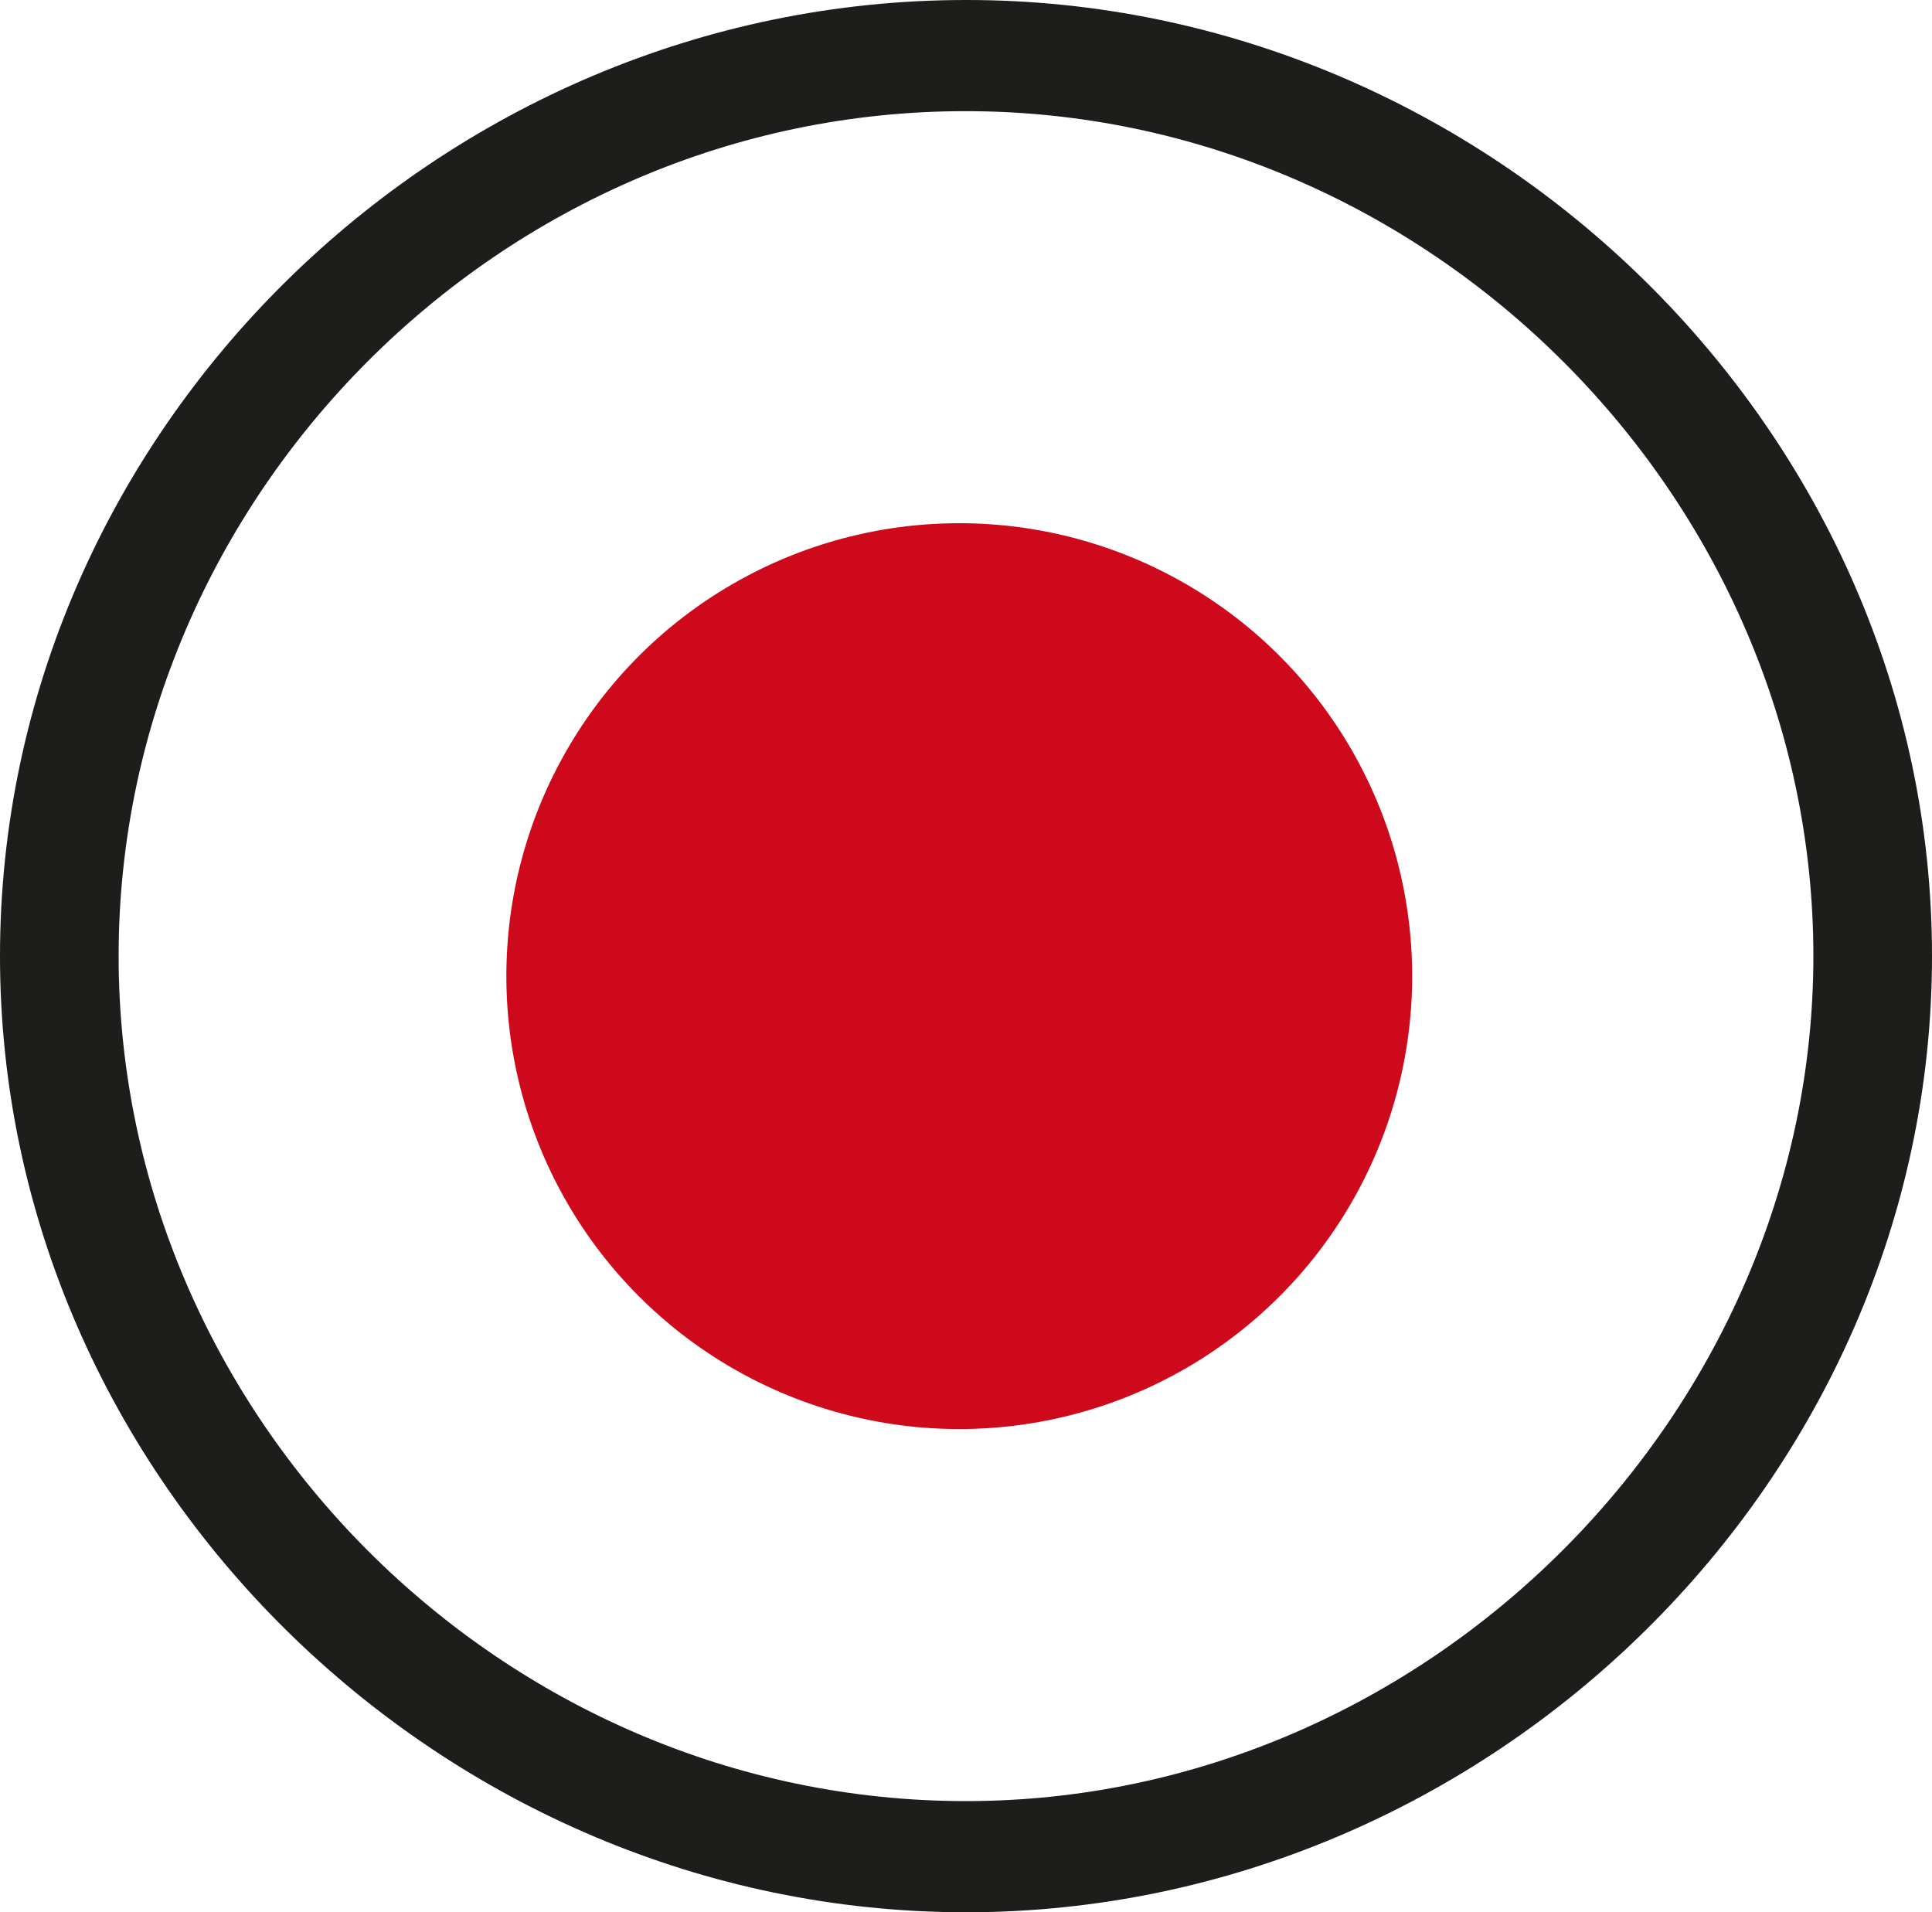
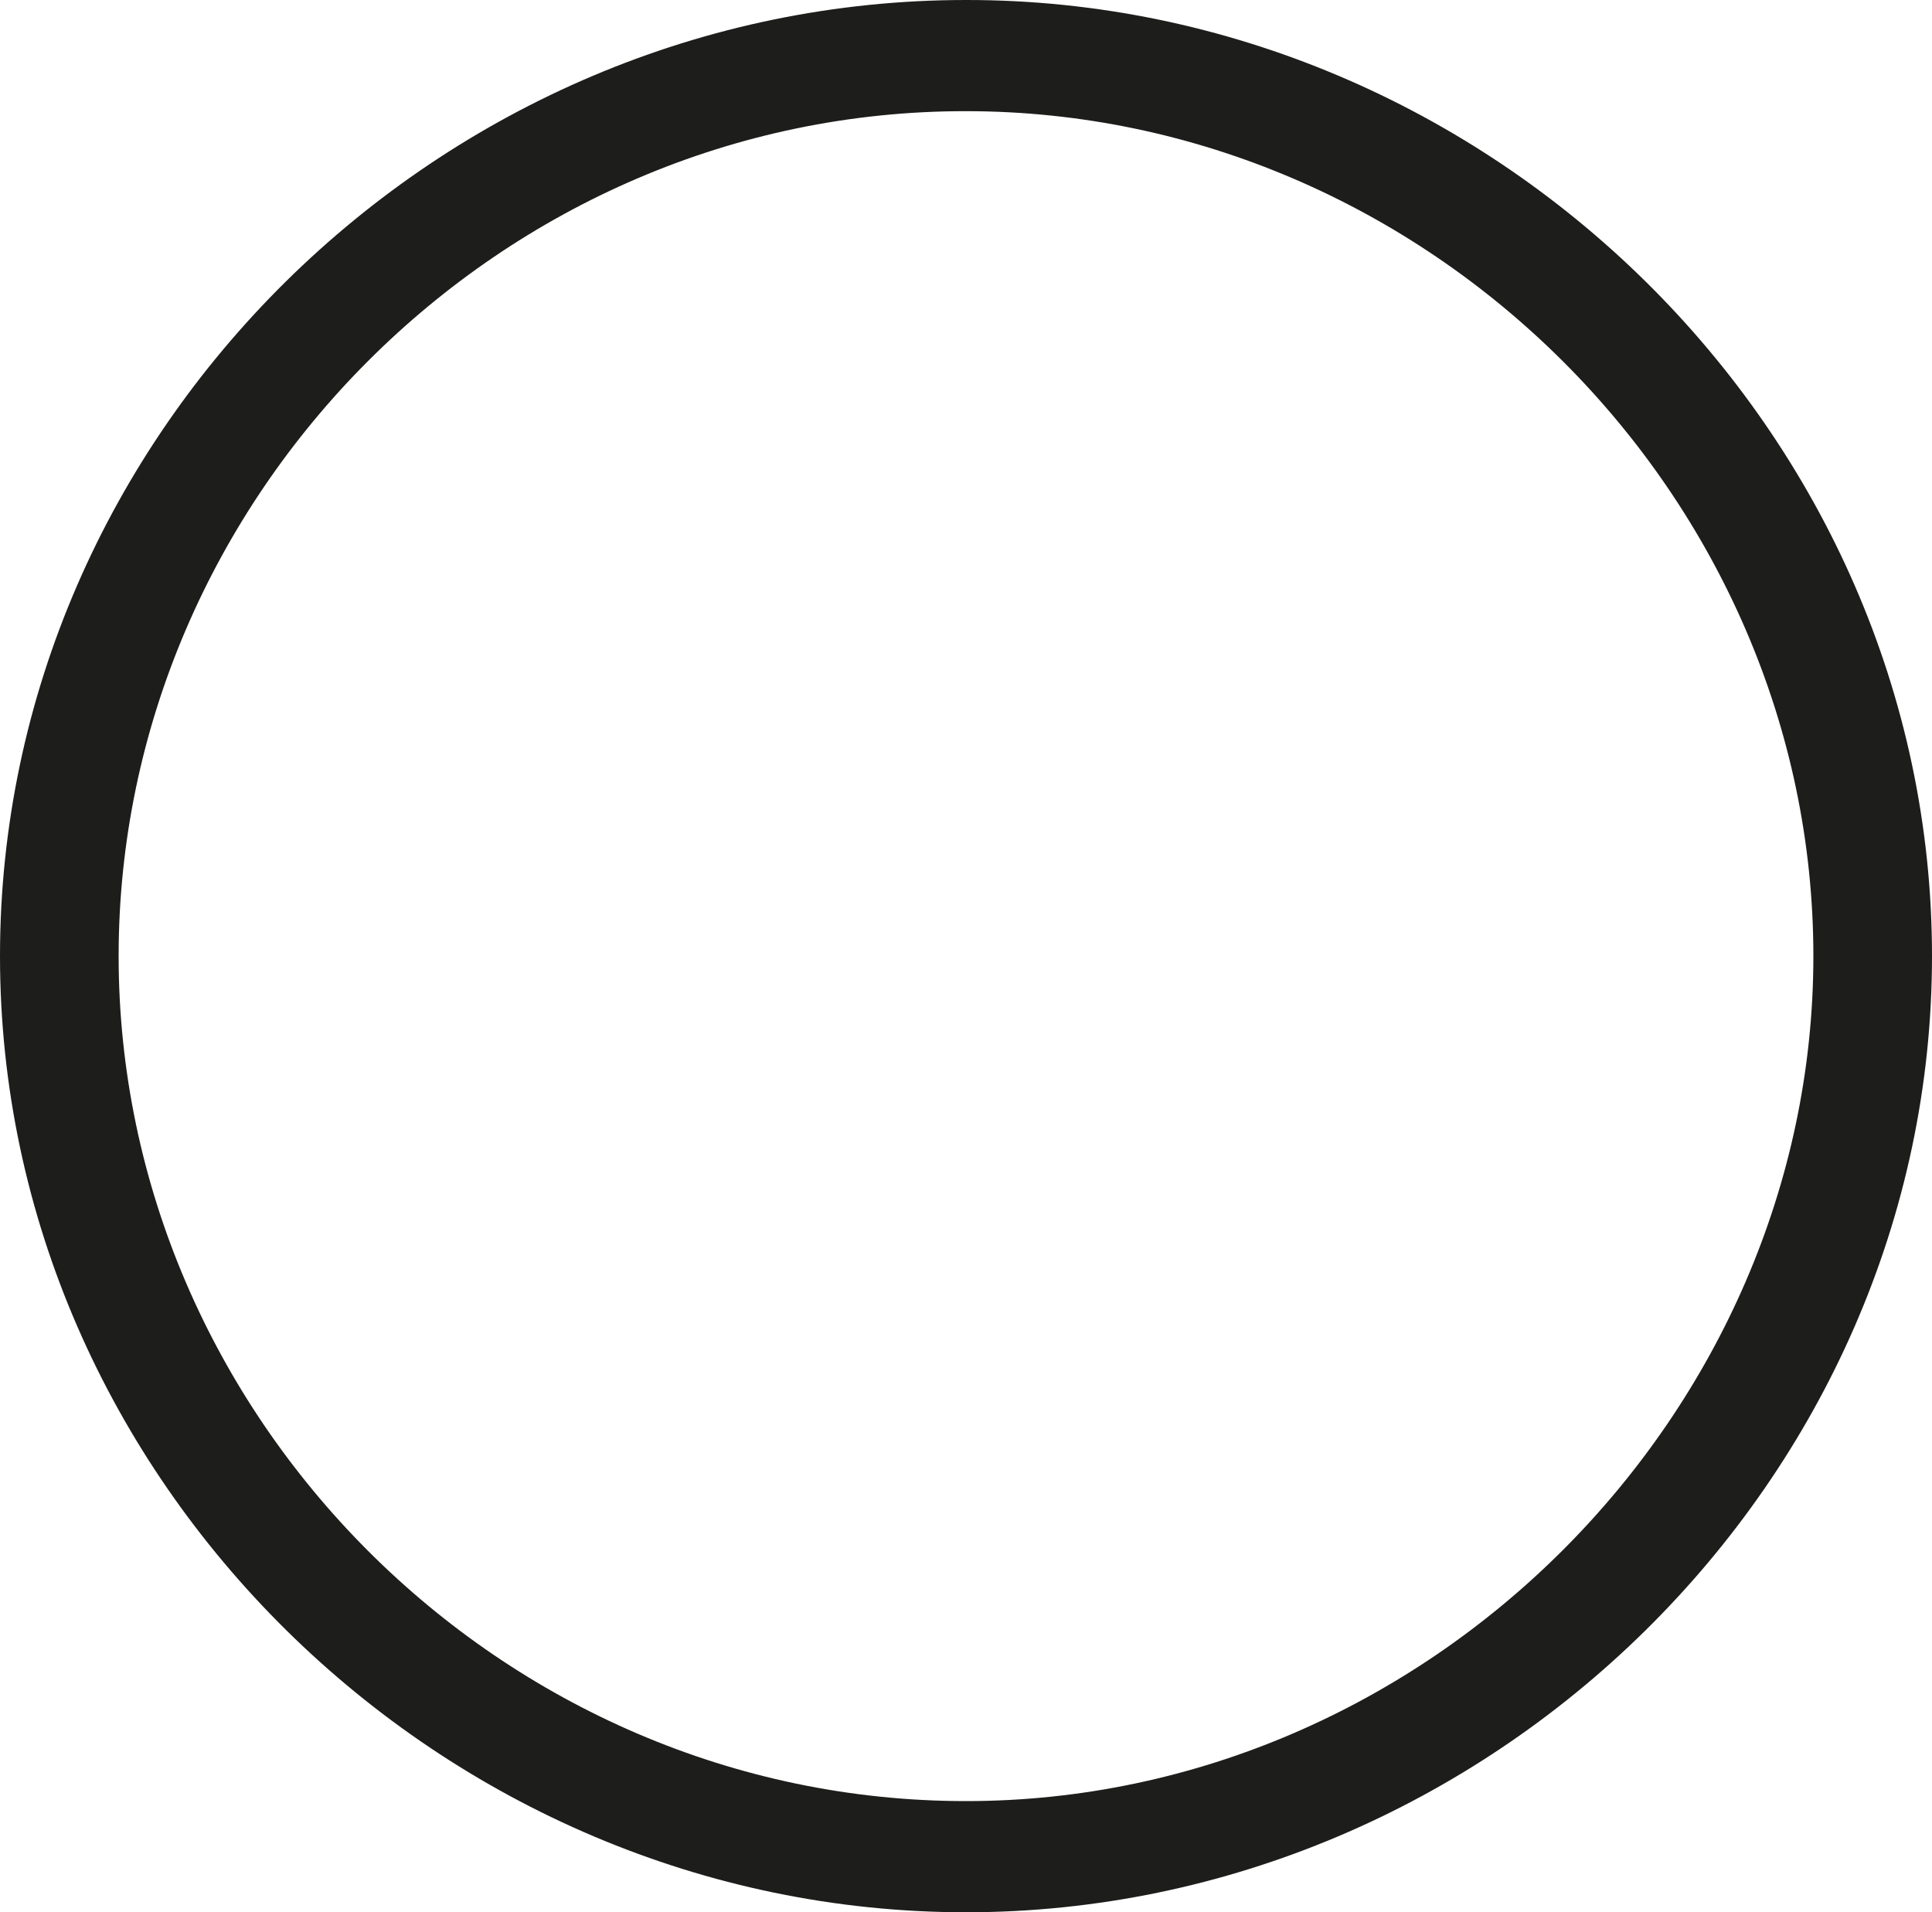
<svg xmlns="http://www.w3.org/2000/svg" width="173.45" height="171.67" viewBox="0 0 173.45 171.67">
  <g id="rossellabarbettiIcon" transform="translate(-54.76 -56.17)">
    <path id="Tracciato_30" data-name="Tracciato 30" d="M228.21,142c0,47-39.71,85.84-86.73,85.84S54.76,189,54.76,142s39.48-85.83,86.72-85.83C188.5,56.13,228.21,94.94,228.21,142Zm-162.8,0c0,41.26,34.37,75.86,76.07,75.86,41.48,0,76.08-34.82,76.08-75.86,0-41.25-34.6-75.85-76.08-75.85C99.78,66.11,65.41,100.71,65.41,142Z" fill="#1d1d1b" />
-     <circle id="Ellisse_2" data-name="Ellisse 2" cx="40.66" cy="40.66" r="40.66" transform="translate(100.22 103.14)" fill="#ce091c" />
  </g>
</svg>